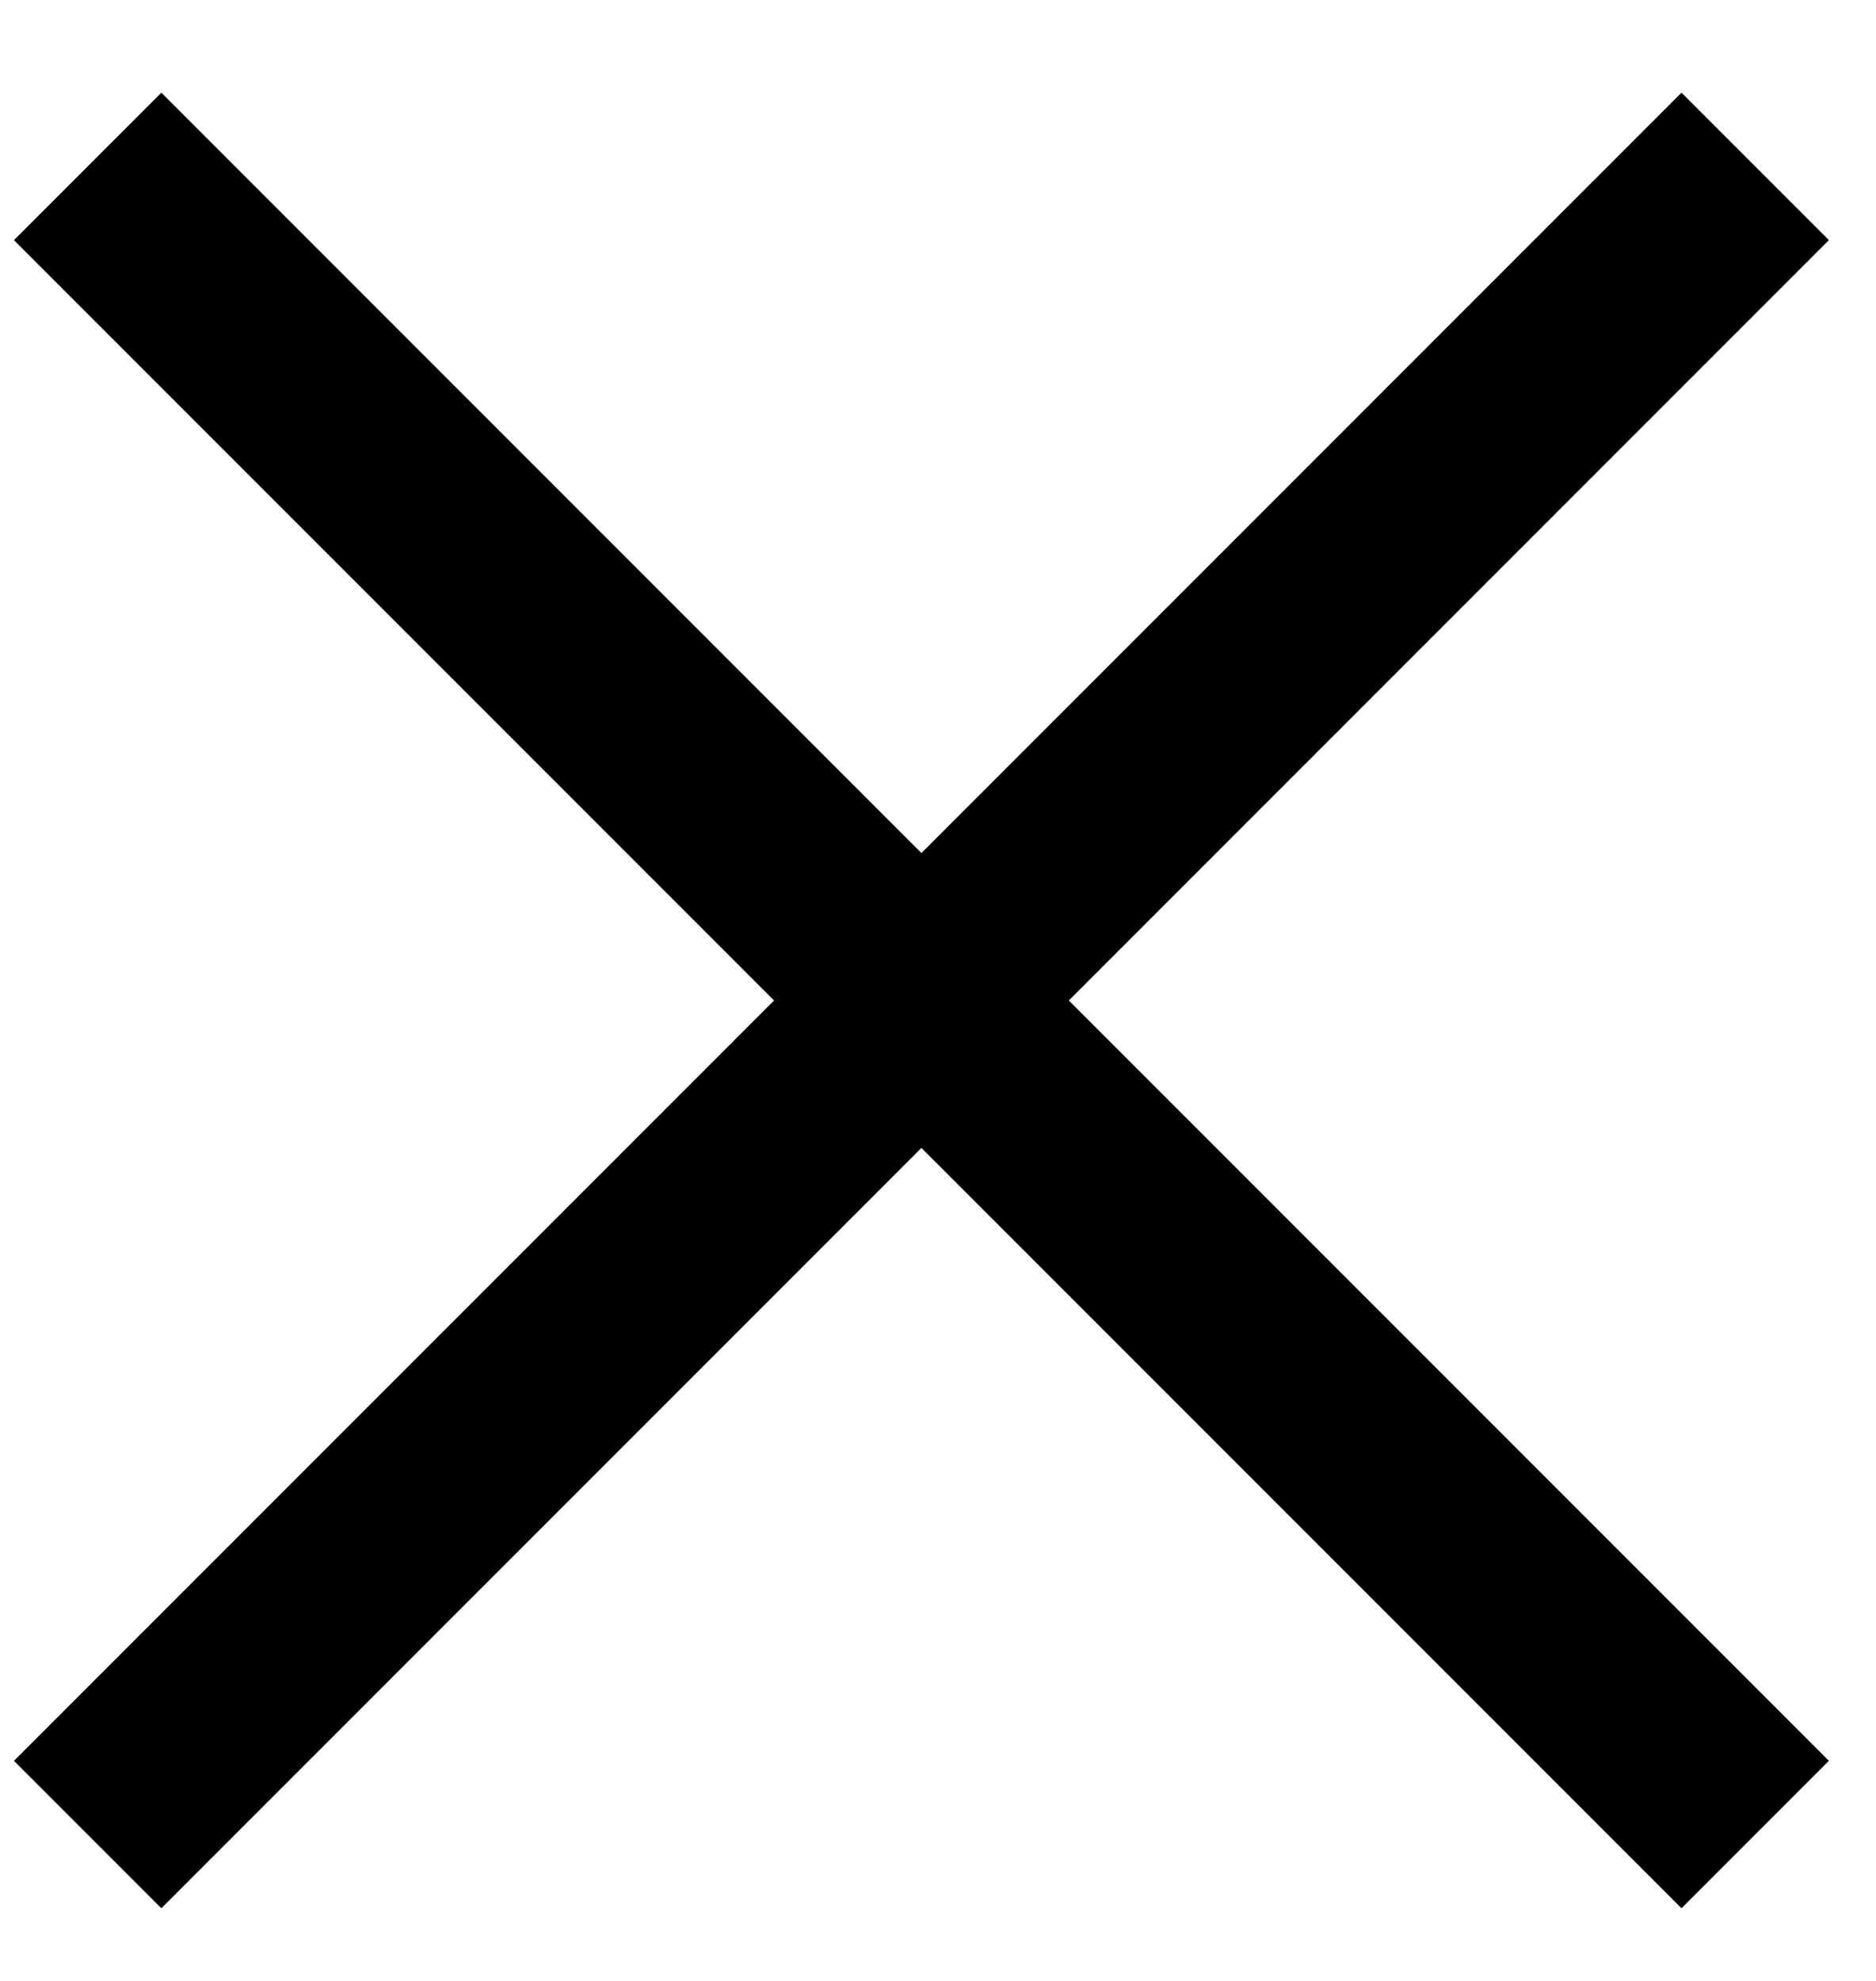
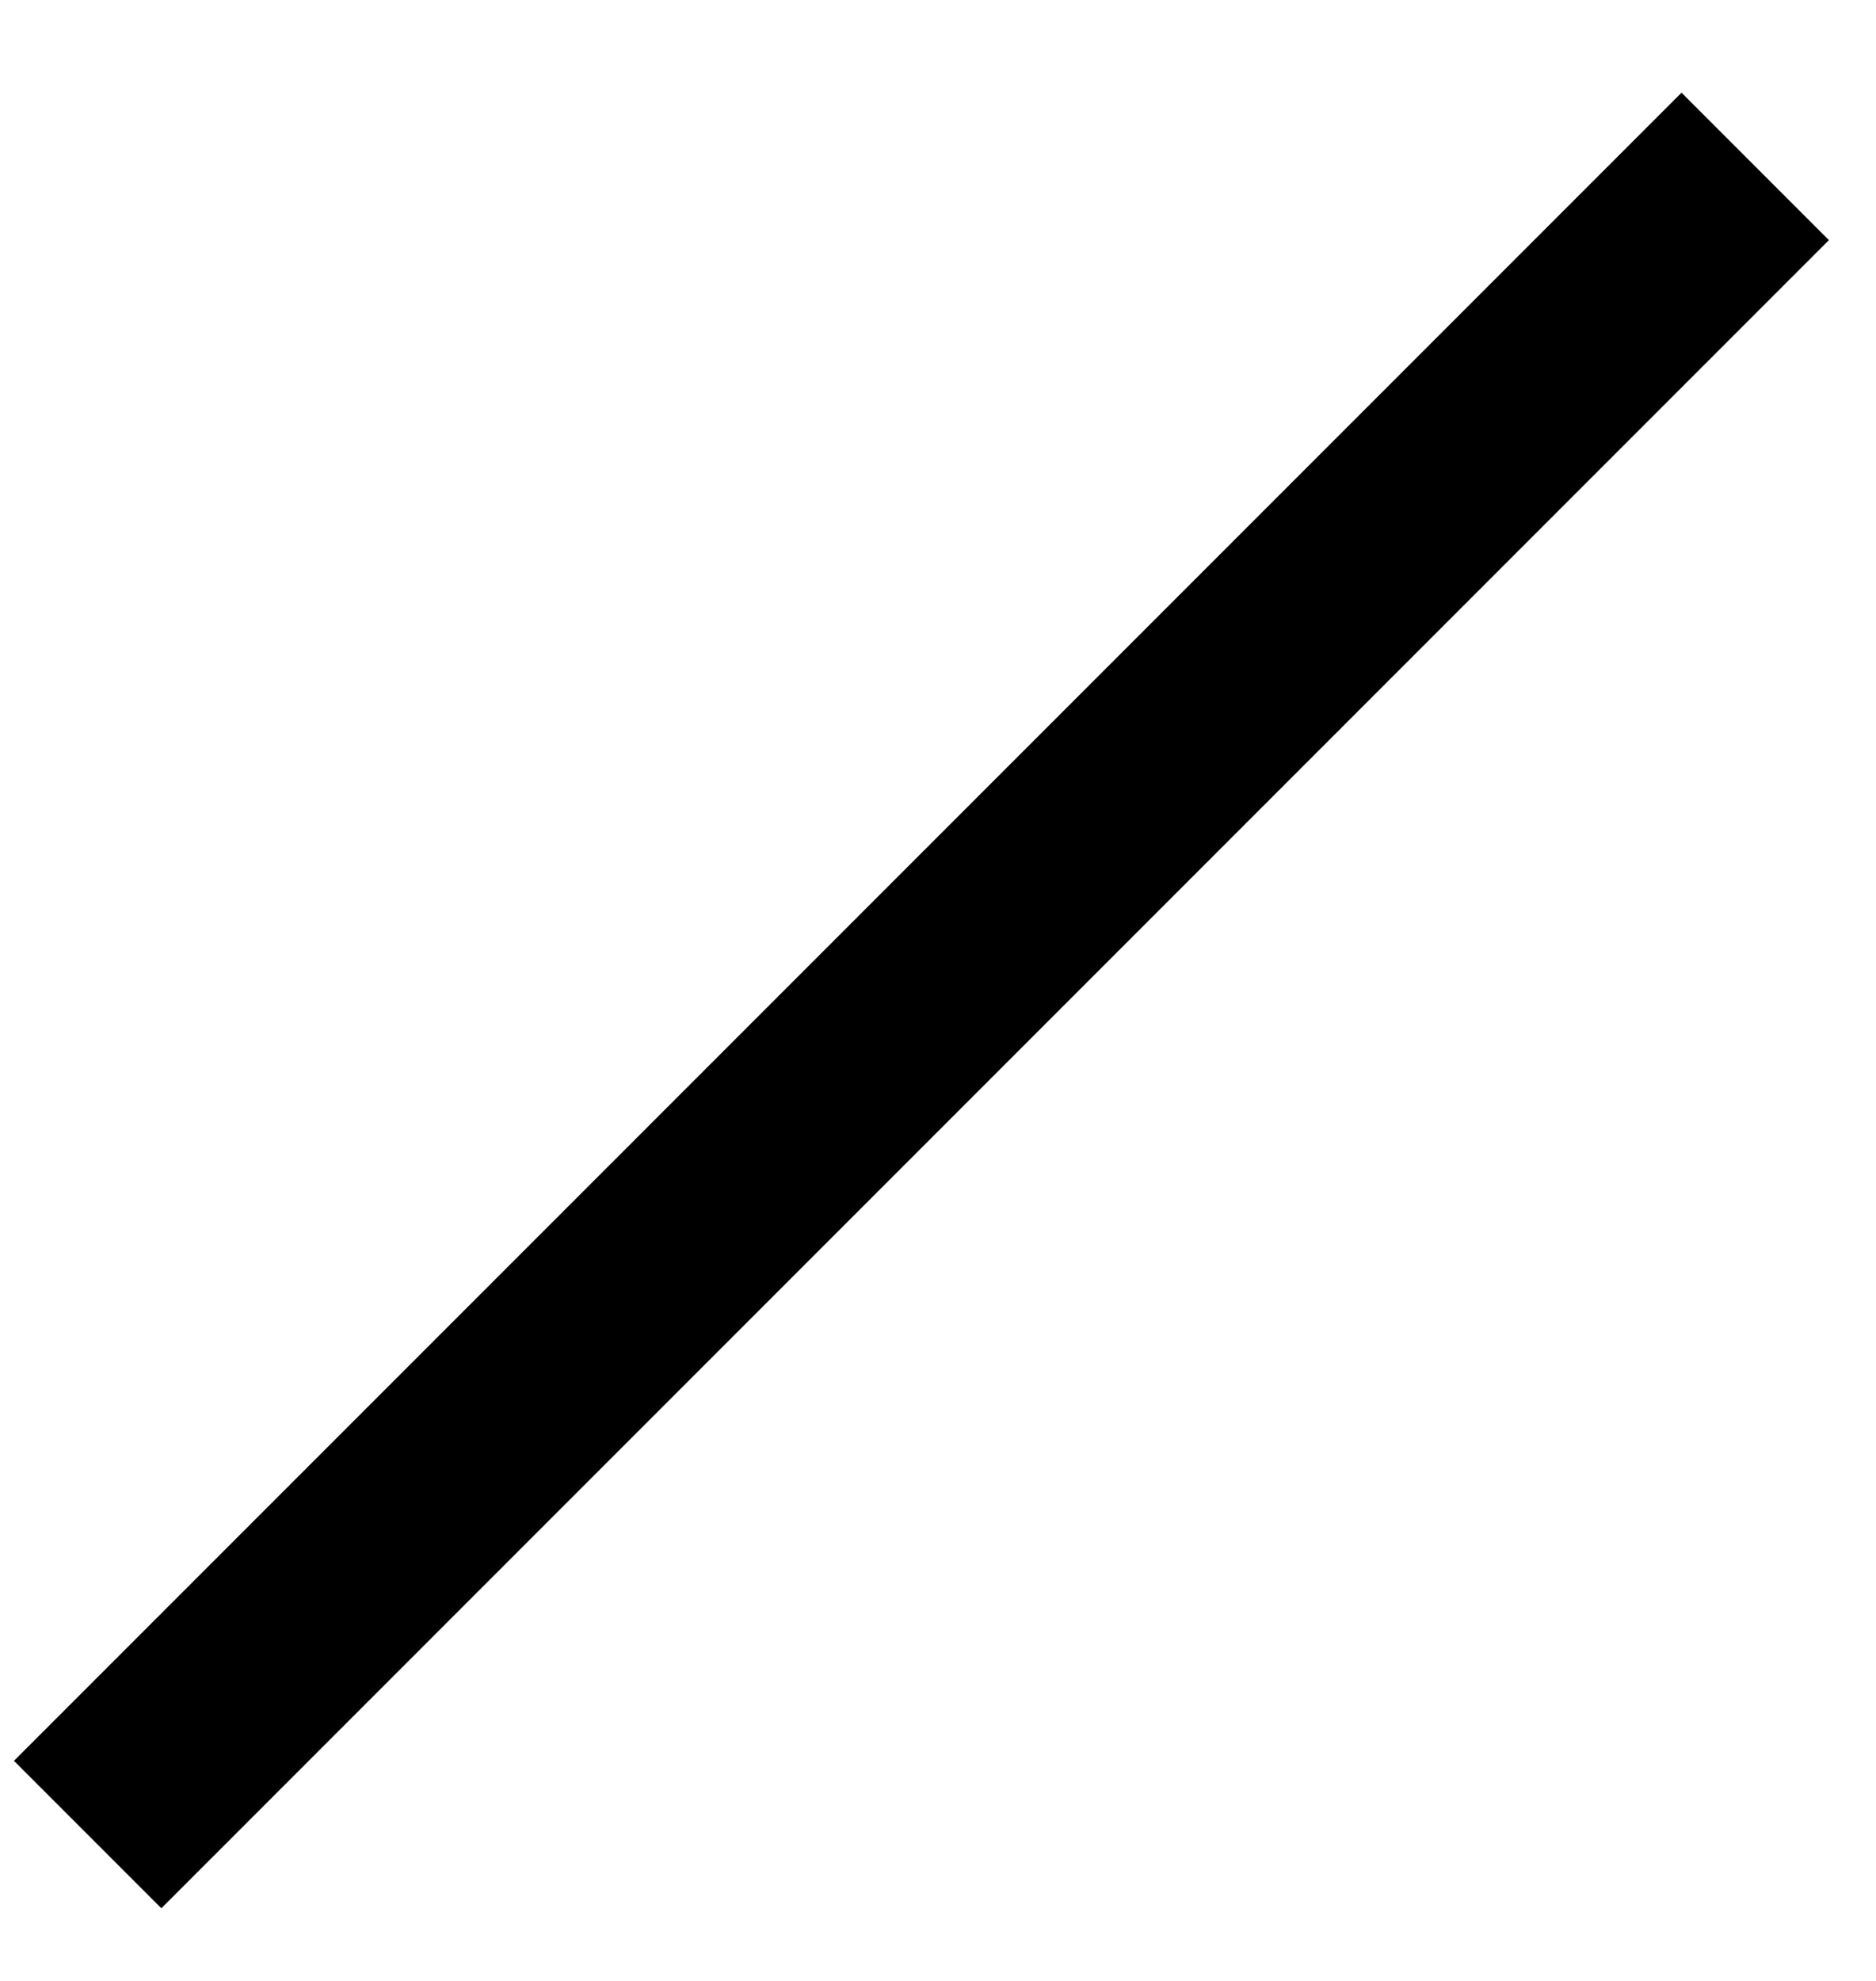
<svg xmlns="http://www.w3.org/2000/svg" width="18" height="19" viewBox="0 0 18 19" fill="none">
  <g id="Frame 8899">
-     <path id="Vector 29" d="M0.841 1.596L16.841 17.596M16.841 1.596L0.841 17.596" stroke="black" stroke-width="2" />
+     <path id="Vector 29" d="M0.841 1.596M16.841 1.596L0.841 17.596" stroke="black" stroke-width="2" />
  </g>
</svg>